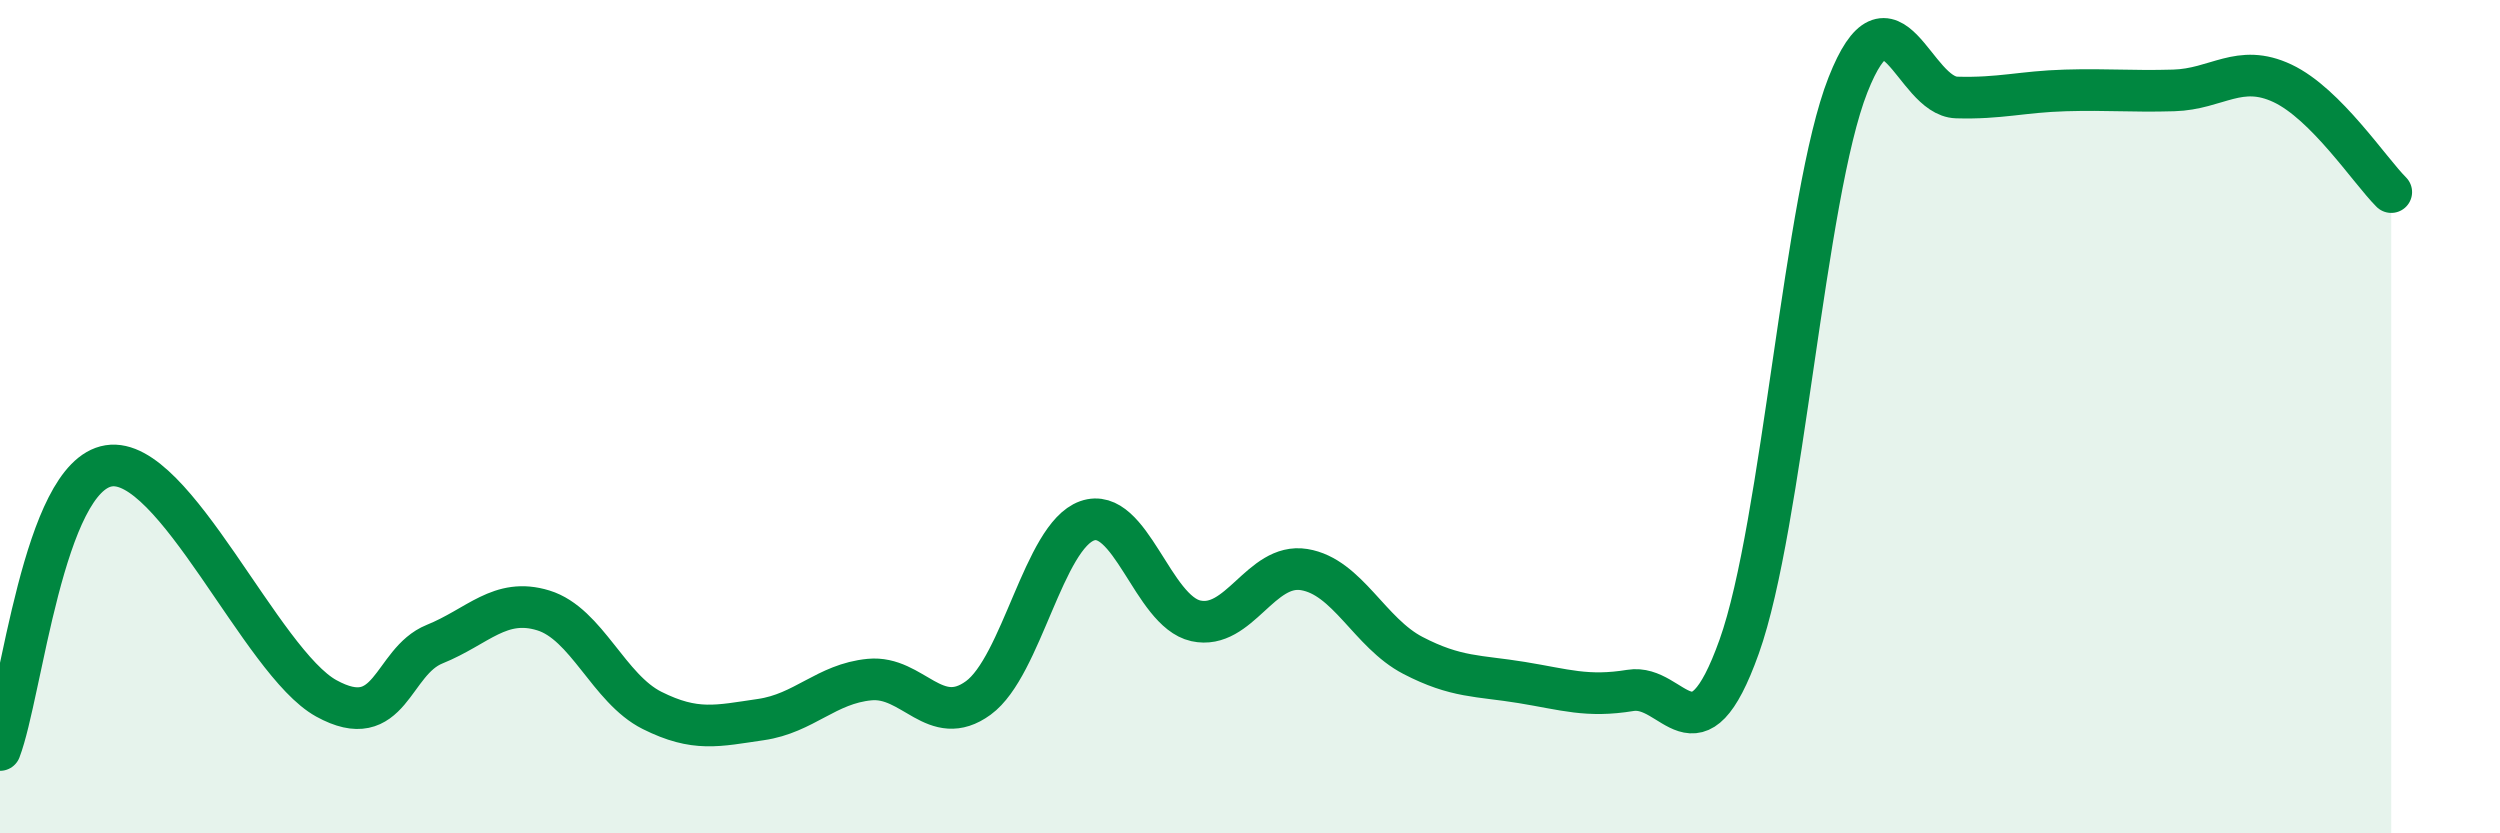
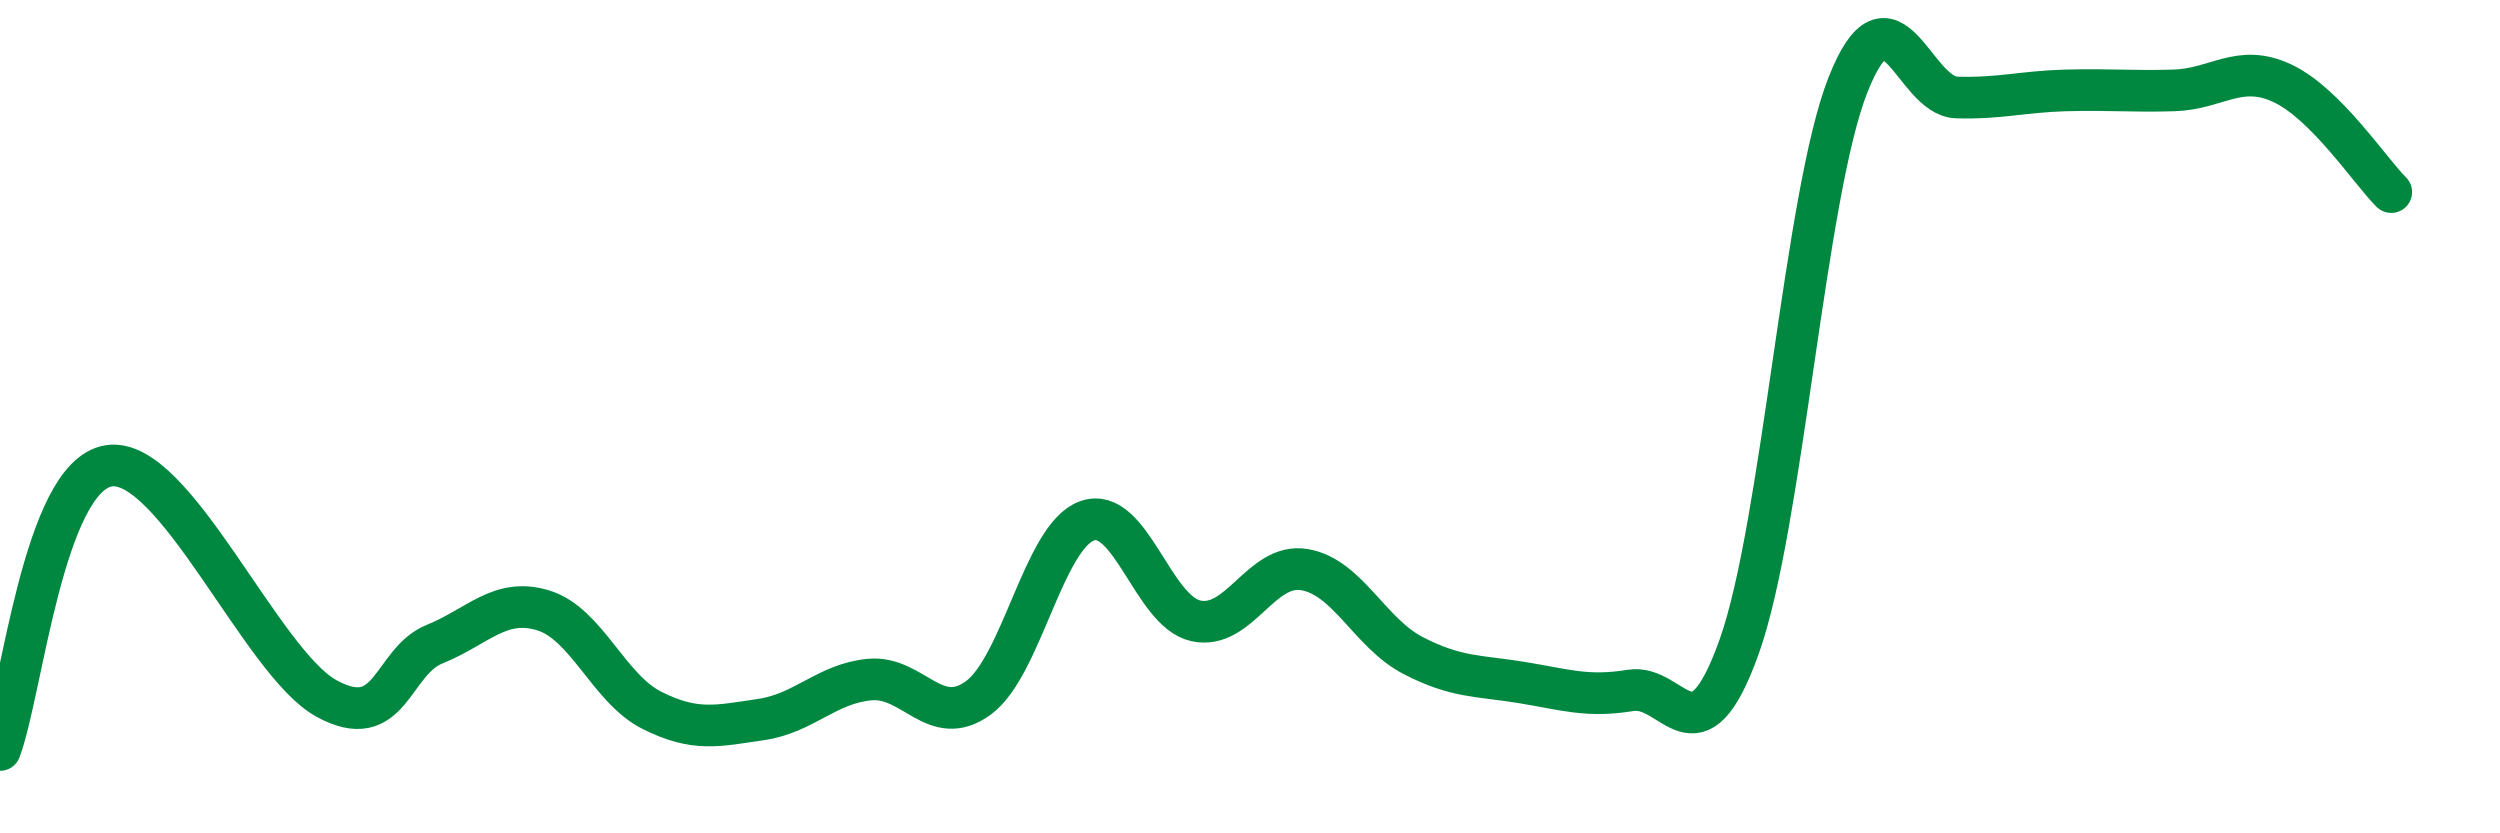
<svg xmlns="http://www.w3.org/2000/svg" width="60" height="20" viewBox="0 0 60 20">
-   <path d="M 0,18 C 0.52,16.64 1.04,11.43 2.61,11.18 C 4.18,10.93 6.27,15.9 7.83,16.76 C 9.39,17.62 9.39,15.88 10.43,15.46 C 11.47,15.04 12,14.33 13.04,14.65 C 14.08,14.97 14.61,16.53 15.65,17.05 C 16.69,17.57 17.22,17.42 18.26,17.27 C 19.3,17.12 19.83,16.41 20.87,16.31 C 21.91,16.21 22.44,17.51 23.48,16.75 C 24.52,15.99 25.05,12.87 26.09,12.5 C 27.13,12.13 27.66,14.67 28.7,14.9 C 29.74,15.13 30.26,13.5 31.3,13.67 C 32.34,13.84 32.87,15.19 33.91,15.73 C 34.95,16.27 35.48,16.21 36.52,16.38 C 37.56,16.55 38.09,16.74 39.13,16.57 C 40.17,16.4 40.7,18.43 41.74,15.52 C 42.78,12.61 43.31,4.68 44.35,2.04 C 45.39,-0.6 45.92,2.31 46.96,2.34 C 48,2.37 48.53,2.2 49.57,2.17 C 50.61,2.14 51.13,2.2 52.17,2.17 C 53.21,2.14 53.74,1.51 54.78,2 C 55.82,2.49 56.87,4.09 57.39,4.61L57.39 20L0 20Z" fill="#008740" opacity="0.1" stroke-linecap="round" stroke-linejoin="round" />
  <path d="M 0,18 C 0.52,16.64 1.04,11.43 2.61,11.18 C 4.18,10.93 6.27,15.9 7.83,16.76 C 9.39,17.62 9.39,15.88 10.43,15.46 C 11.47,15.04 12,14.33 13.04,14.65 C 14.08,14.97 14.61,16.53 15.65,17.05 C 16.69,17.57 17.22,17.42 18.26,17.27 C 19.3,17.12 19.83,16.41 20.87,16.31 C 21.91,16.21 22.44,17.51 23.48,16.75 C 24.52,15.99 25.05,12.87 26.09,12.5 C 27.13,12.13 27.66,14.67 28.7,14.9 C 29.74,15.13 30.26,13.5 31.3,13.67 C 32.34,13.84 32.87,15.19 33.91,15.73 C 34.95,16.27 35.48,16.21 36.52,16.38 C 37.56,16.55 38.09,16.74 39.13,16.57 C 40.17,16.4 40.7,18.43 41.74,15.52 C 42.78,12.61 43.31,4.68 44.35,2.04 C 45.39,-0.6 45.92,2.31 46.96,2.34 C 48,2.37 48.53,2.2 49.57,2.17 C 50.61,2.14 51.13,2.2 52.17,2.17 C 53.21,2.14 53.74,1.51 54.78,2 C 55.82,2.49 56.87,4.09 57.39,4.61" stroke="#008740" stroke-width="1" fill="none" stroke-linecap="round" stroke-linejoin="round" />
</svg>